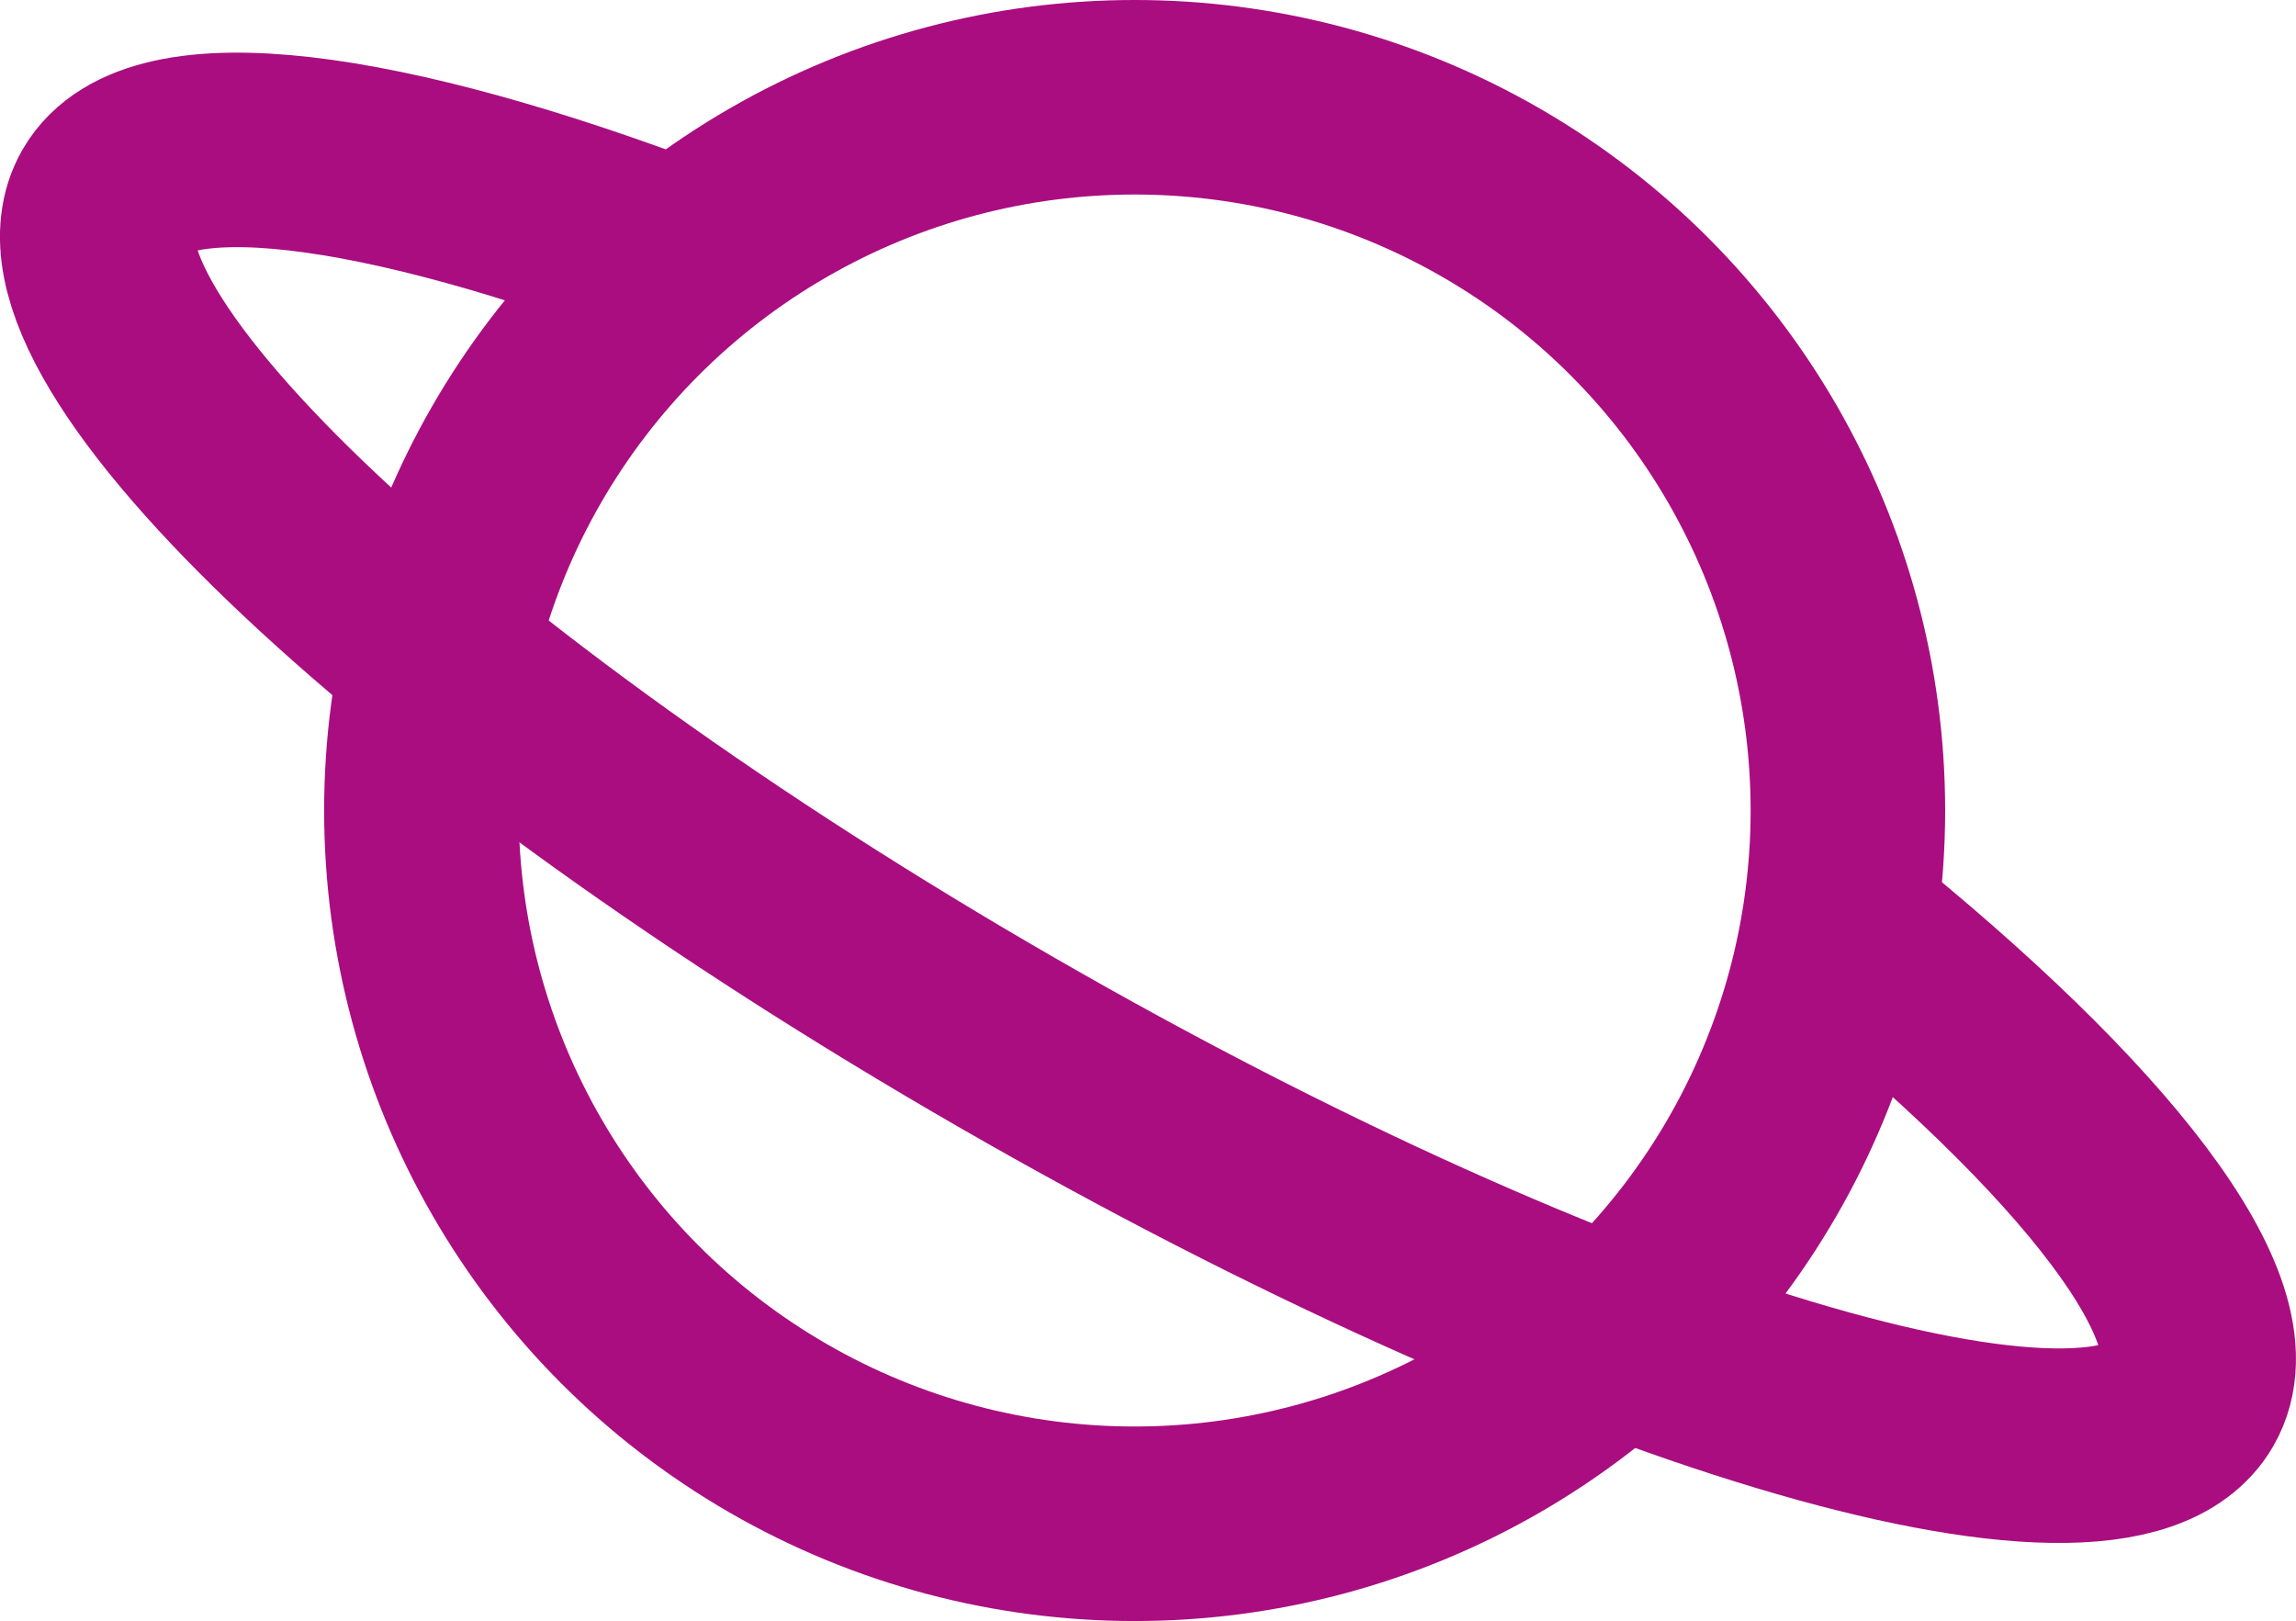
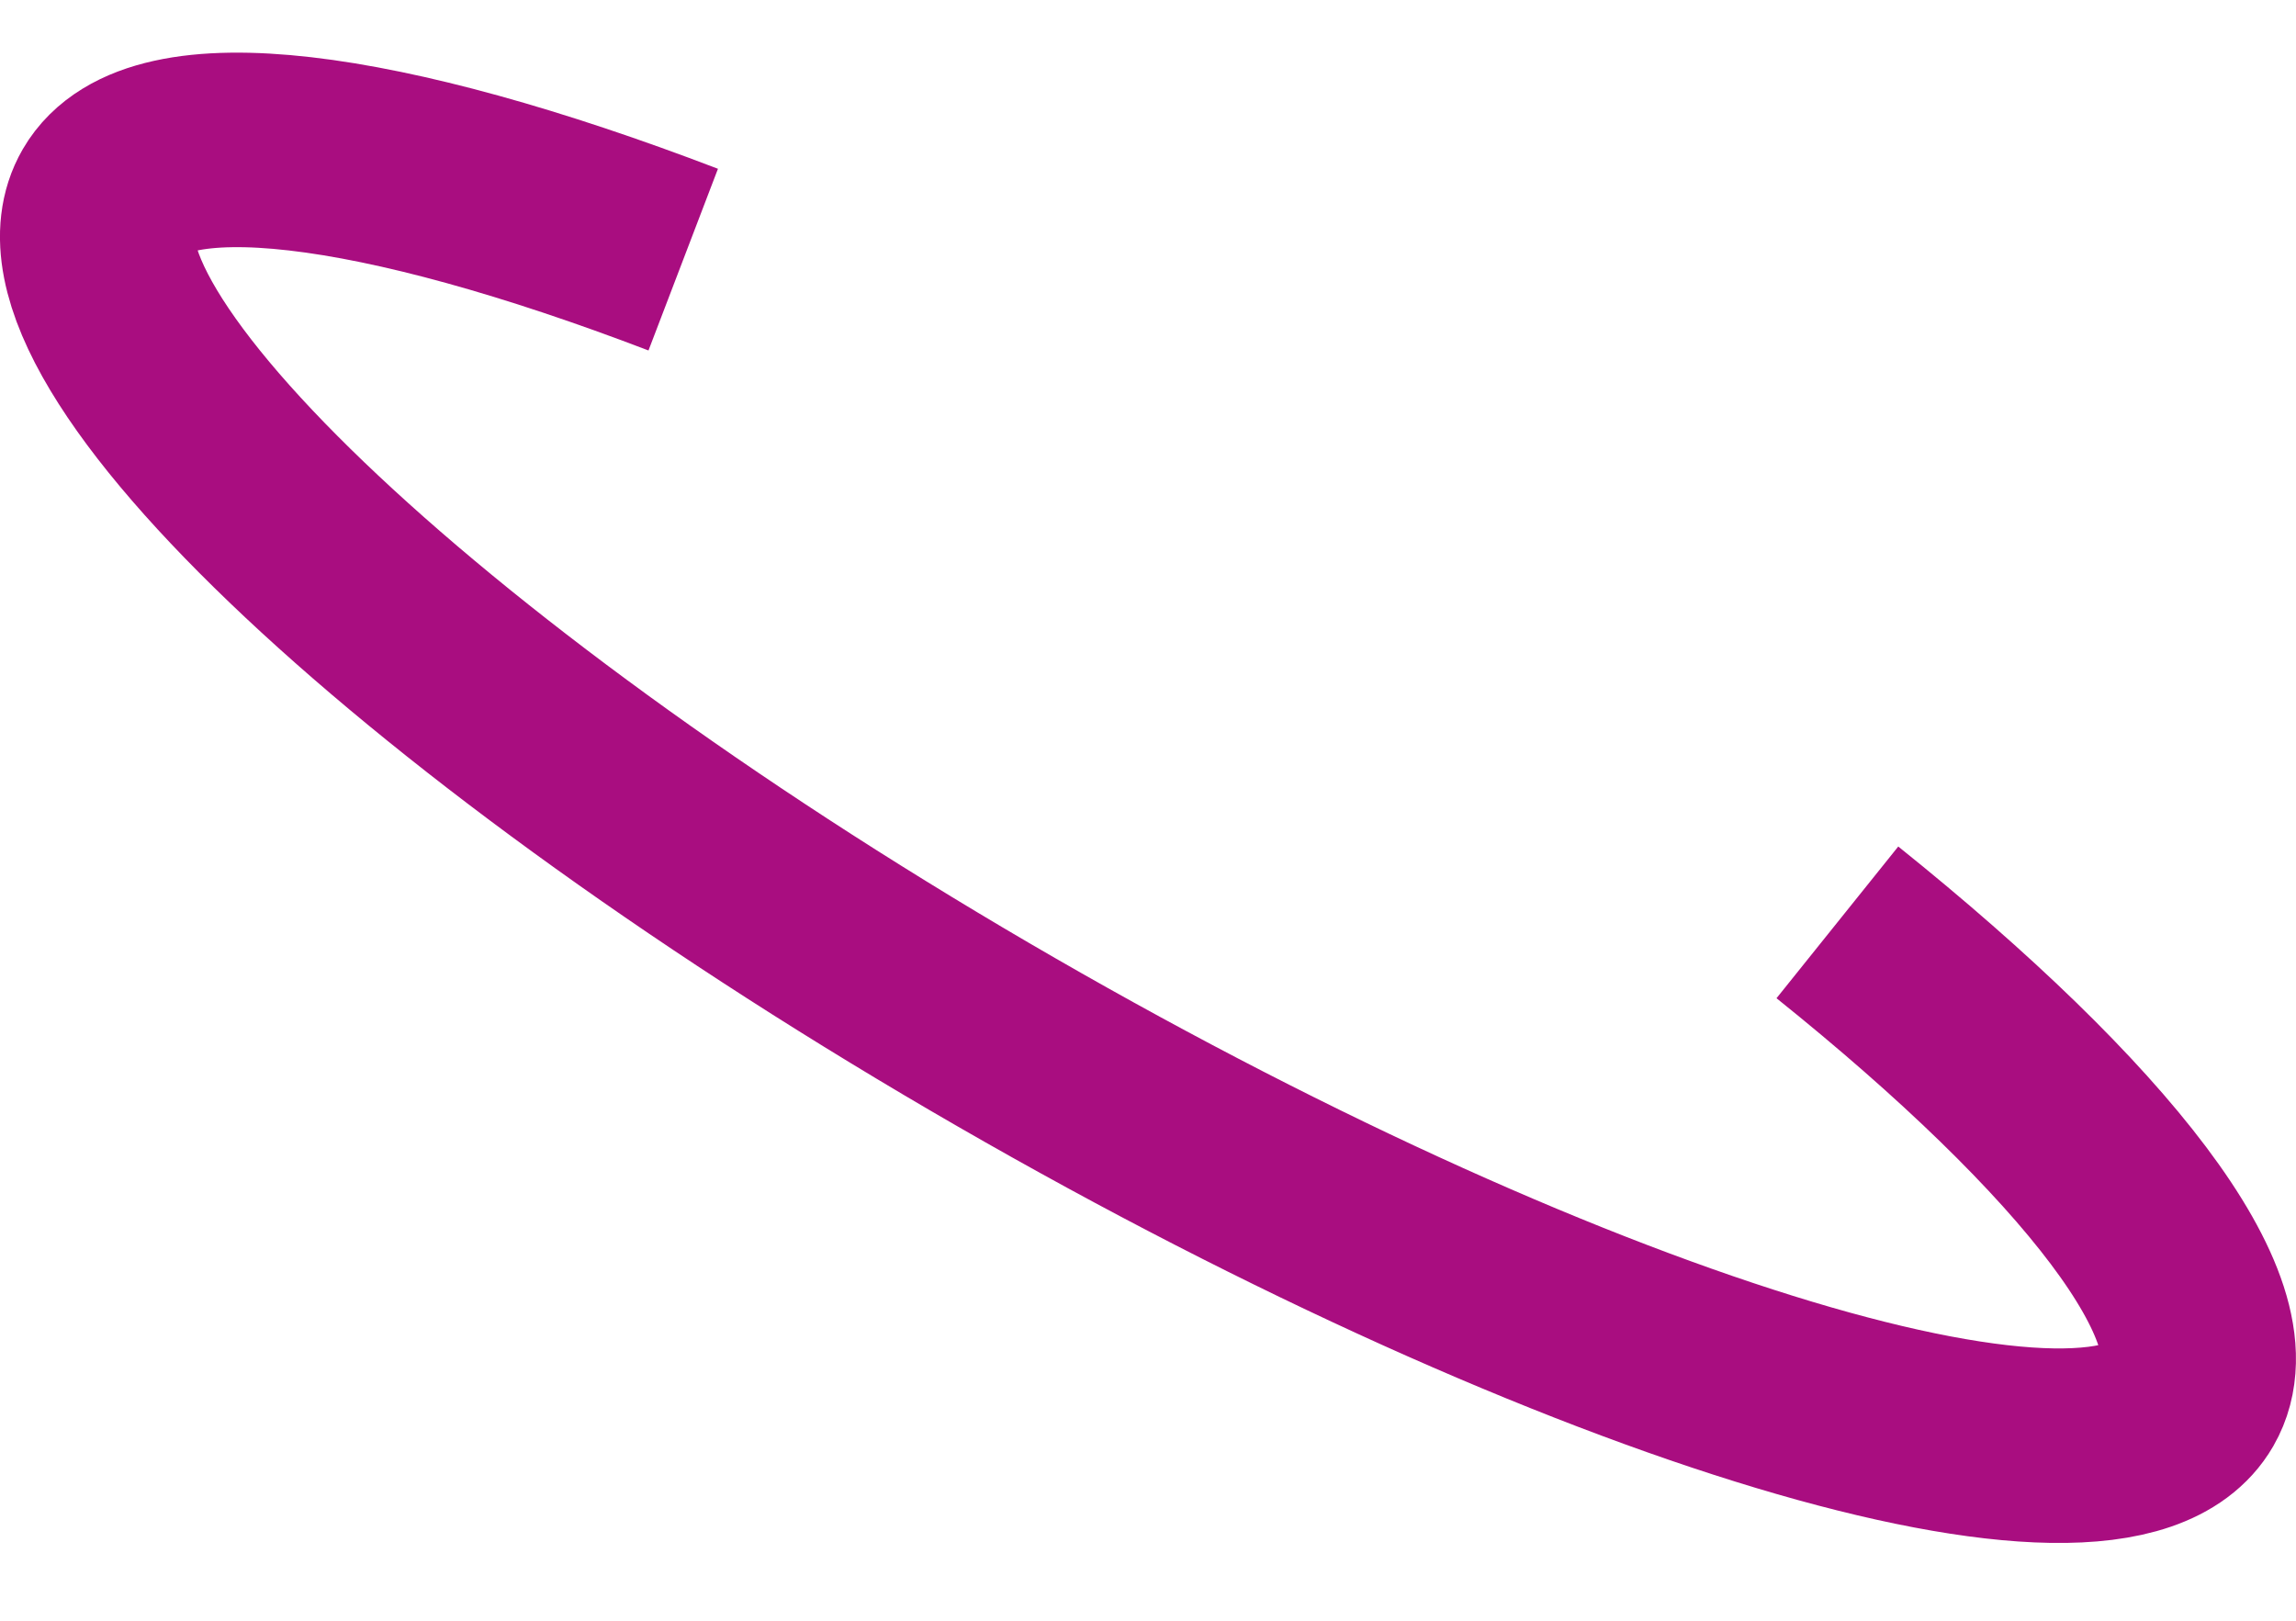
<svg xmlns="http://www.w3.org/2000/svg" width="35.41" height="25" viewBox="0 0 35.41 25">
  <g id="planet-outline" transform="translate(-14.499 -94.5)">
    <path id="Path_7714" data-name="Path 7714" d="M42.836,119.926c3.975,3.19,6.186,6.009,5.423,7.329-1.205,2.083-9.37-.37-18.237-5.479s-15.079-10.94-13.874-13.022c.754-1.3,4.225-.832,8.888.951" transform="translate(0 -11.201)" fill="none" stroke="#a90d80" stroke-miterlimit="10" stroke-width="3" />
-     <circle id="Ellipse_668" data-name="Ellipse 668" cx="11" cy="11" r="11" transform="translate(20.998 96)" fill="none" stroke="#a90d80" stroke-miterlimit="10" stroke-width="3" />
  </g>
</svg>